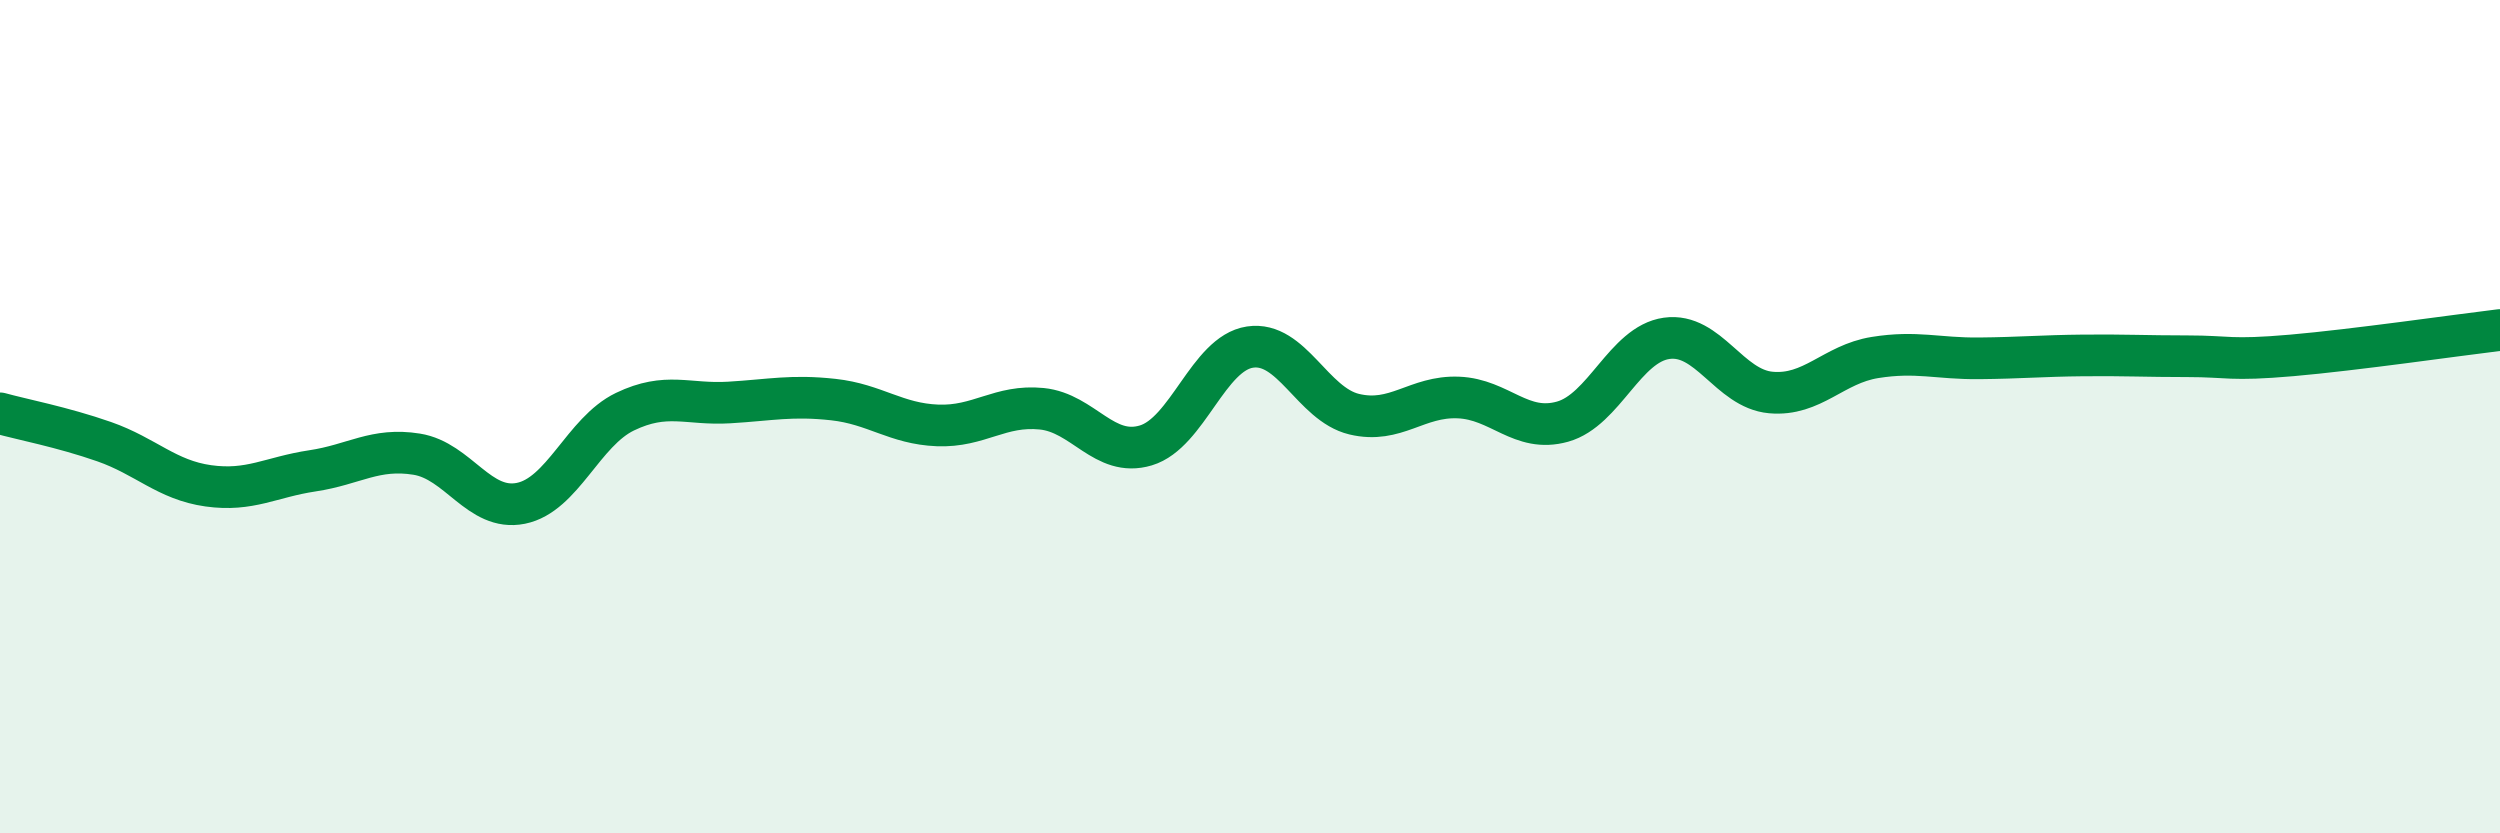
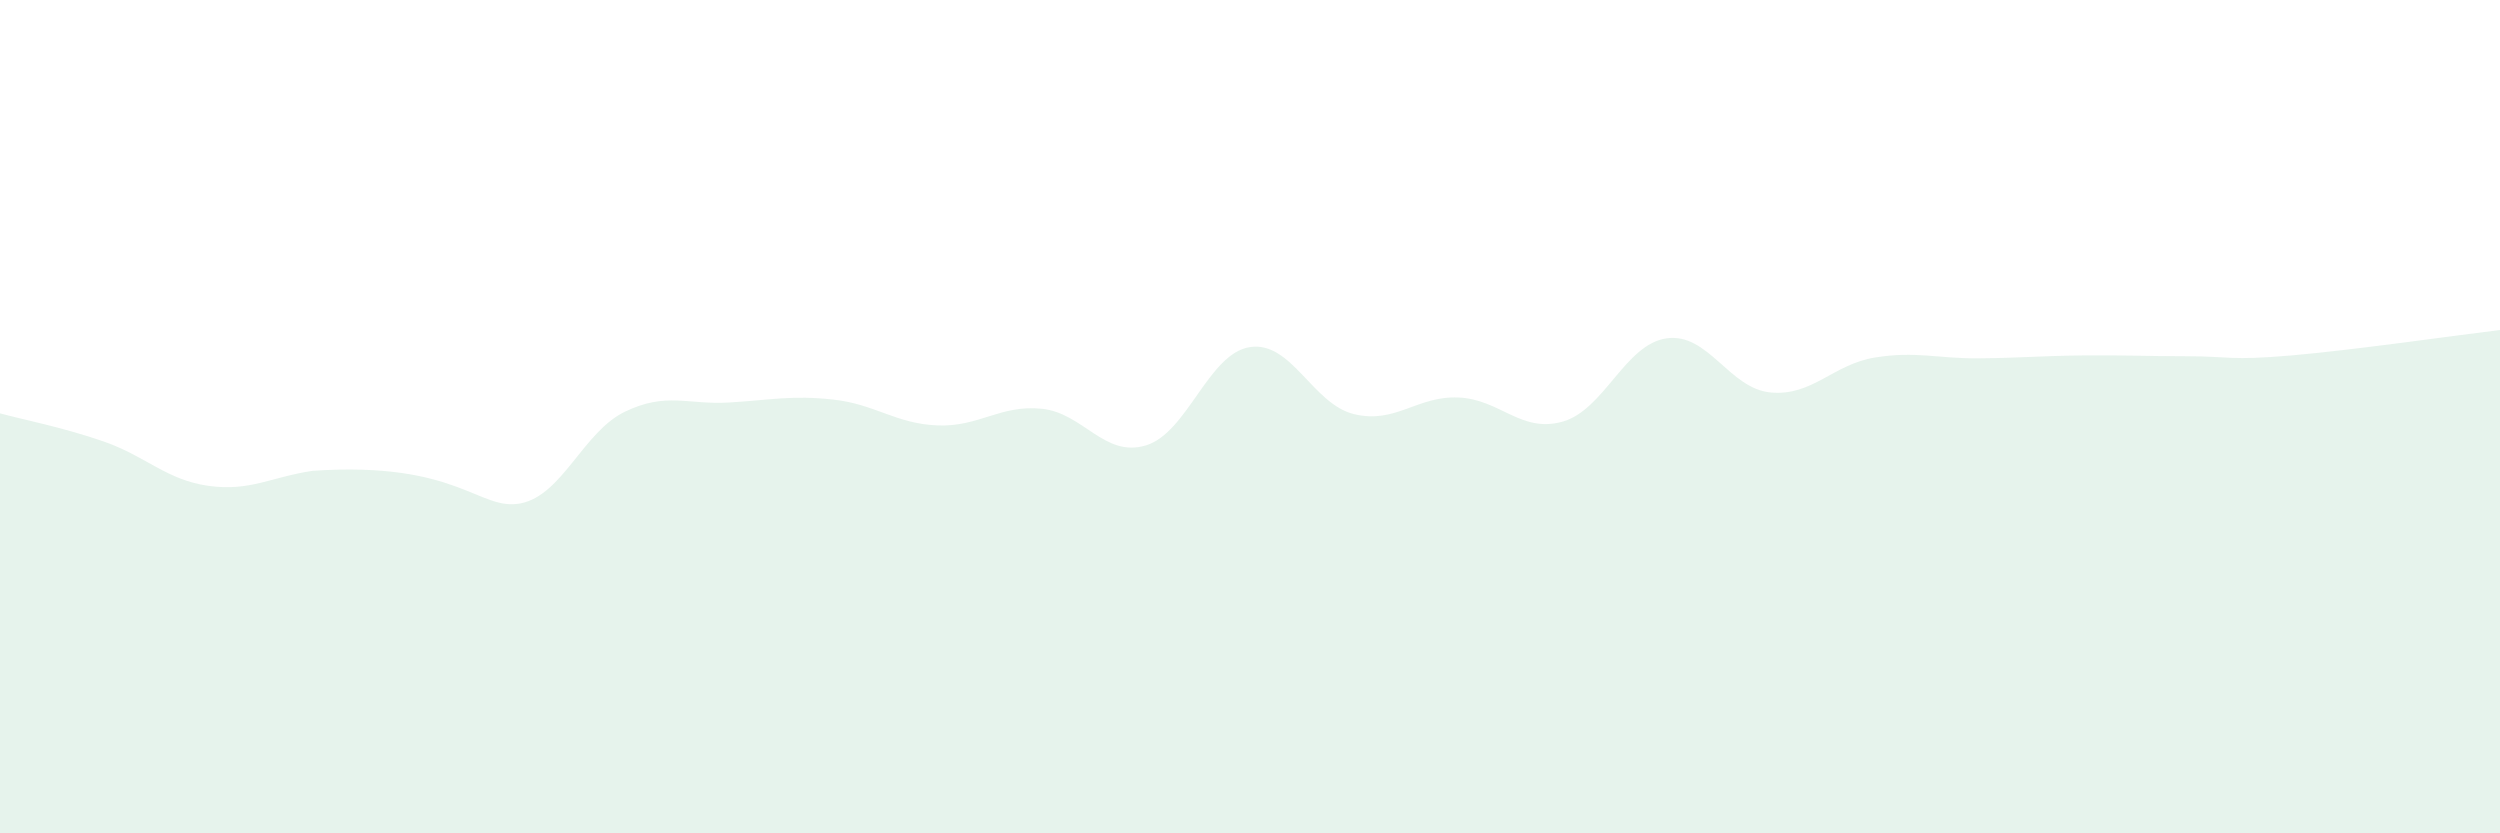
<svg xmlns="http://www.w3.org/2000/svg" width="60" height="20" viewBox="0 0 60 20">
-   <path d="M 0,9.92 C 0.5,10.06 1.5,10.25 2.5,10.6 C 3.5,10.95 4,11.52 5,11.66 C 6,11.8 6.5,11.45 7.5,11.3 C 8.5,11.15 9,10.74 10,10.9 C 11,11.06 11.5,12.28 12.5,12.08 C 13.5,11.88 14,10.36 15,9.88 C 16,9.4 16.5,9.72 17.5,9.66 C 18.5,9.6 19,9.48 20,9.59 C 21,9.7 21.5,10.17 22.5,10.21 C 23.5,10.25 24,9.71 25,9.81 C 26,9.91 26.5,10.99 27.5,10.69 C 28.5,10.39 29,8.48 30,8.33 C 31,8.18 31.5,9.7 32.5,9.94 C 33.5,10.18 34,9.5 35,9.54 C 36,9.58 36.5,10.4 37.5,10.12 C 38.5,9.84 39,8.26 40,8.12 C 41,7.98 41.5,9.33 42.5,9.42 C 43.5,9.51 44,8.74 45,8.58 C 46,8.42 46.5,8.61 47.5,8.6 C 48.5,8.59 49,8.54 50,8.53 C 51,8.52 51.5,8.55 52.5,8.55 C 53.5,8.55 53.5,8.66 55,8.53 C 56.5,8.4 59,8.04 60,7.92L60 20L0 20Z" fill="#008740" opacity="0.1" stroke-linecap="round" stroke-linejoin="round" />
-   <path d="M 0,9.92 C 0.5,10.06 1.5,10.25 2.5,10.6 C 3.5,10.95 4,11.52 5,11.66 C 6,11.8 6.5,11.45 7.5,11.3 C 8.5,11.15 9,10.74 10,10.9 C 11,11.06 11.5,12.28 12.5,12.08 C 13.5,11.88 14,10.36 15,9.88 C 16,9.4 16.5,9.72 17.5,9.66 C 18.5,9.6 19,9.48 20,9.59 C 21,9.7 21.5,10.17 22.5,10.21 C 23.5,10.25 24,9.71 25,9.81 C 26,9.91 26.5,10.99 27.5,10.69 C 28.5,10.39 29,8.48 30,8.33 C 31,8.18 31.5,9.7 32.5,9.94 C 33.5,10.18 34,9.5 35,9.54 C 36,9.58 36.5,10.4 37.5,10.12 C 38.5,9.84 39,8.26 40,8.12 C 41,7.98 41.5,9.33 42.5,9.42 C 43.5,9.51 44,8.74 45,8.58 C 46,8.42 46.5,8.61 47.5,8.6 C 48.5,8.59 49,8.54 50,8.53 C 51,8.52 51.5,8.55 52.5,8.55 C 53.5,8.55 53.5,8.66 55,8.53 C 56.5,8.4 59,8.04 60,7.92" stroke="#008740" stroke-width="1" fill="none" stroke-linecap="round" stroke-linejoin="round" />
+   <path d="M 0,9.92 C 0.5,10.06 1.5,10.25 2.5,10.6 C 3.5,10.95 4,11.52 5,11.66 C 6,11.8 6.5,11.45 7.5,11.3 C 11,11.06 11.5,12.28 12.5,12.08 C 13.5,11.88 14,10.36 15,9.88 C 16,9.4 16.5,9.72 17.5,9.66 C 18.5,9.6 19,9.48 20,9.59 C 21,9.7 21.5,10.17 22.5,10.21 C 23.5,10.25 24,9.71 25,9.81 C 26,9.91 26.5,10.99 27.5,10.69 C 28.5,10.39 29,8.48 30,8.33 C 31,8.18 31.5,9.7 32.5,9.94 C 33.5,10.18 34,9.5 35,9.54 C 36,9.58 36.5,10.4 37.5,10.12 C 38.5,9.84 39,8.26 40,8.12 C 41,7.98 41.5,9.33 42.5,9.42 C 43.5,9.51 44,8.74 45,8.58 C 46,8.42 46.5,8.61 47.5,8.6 C 48.5,8.59 49,8.54 50,8.53 C 51,8.52 51.5,8.55 52.5,8.55 C 53.5,8.55 53.5,8.66 55,8.53 C 56.5,8.4 59,8.04 60,7.92L60 20L0 20Z" fill="#008740" opacity="0.1" stroke-linecap="round" stroke-linejoin="round" />
</svg>